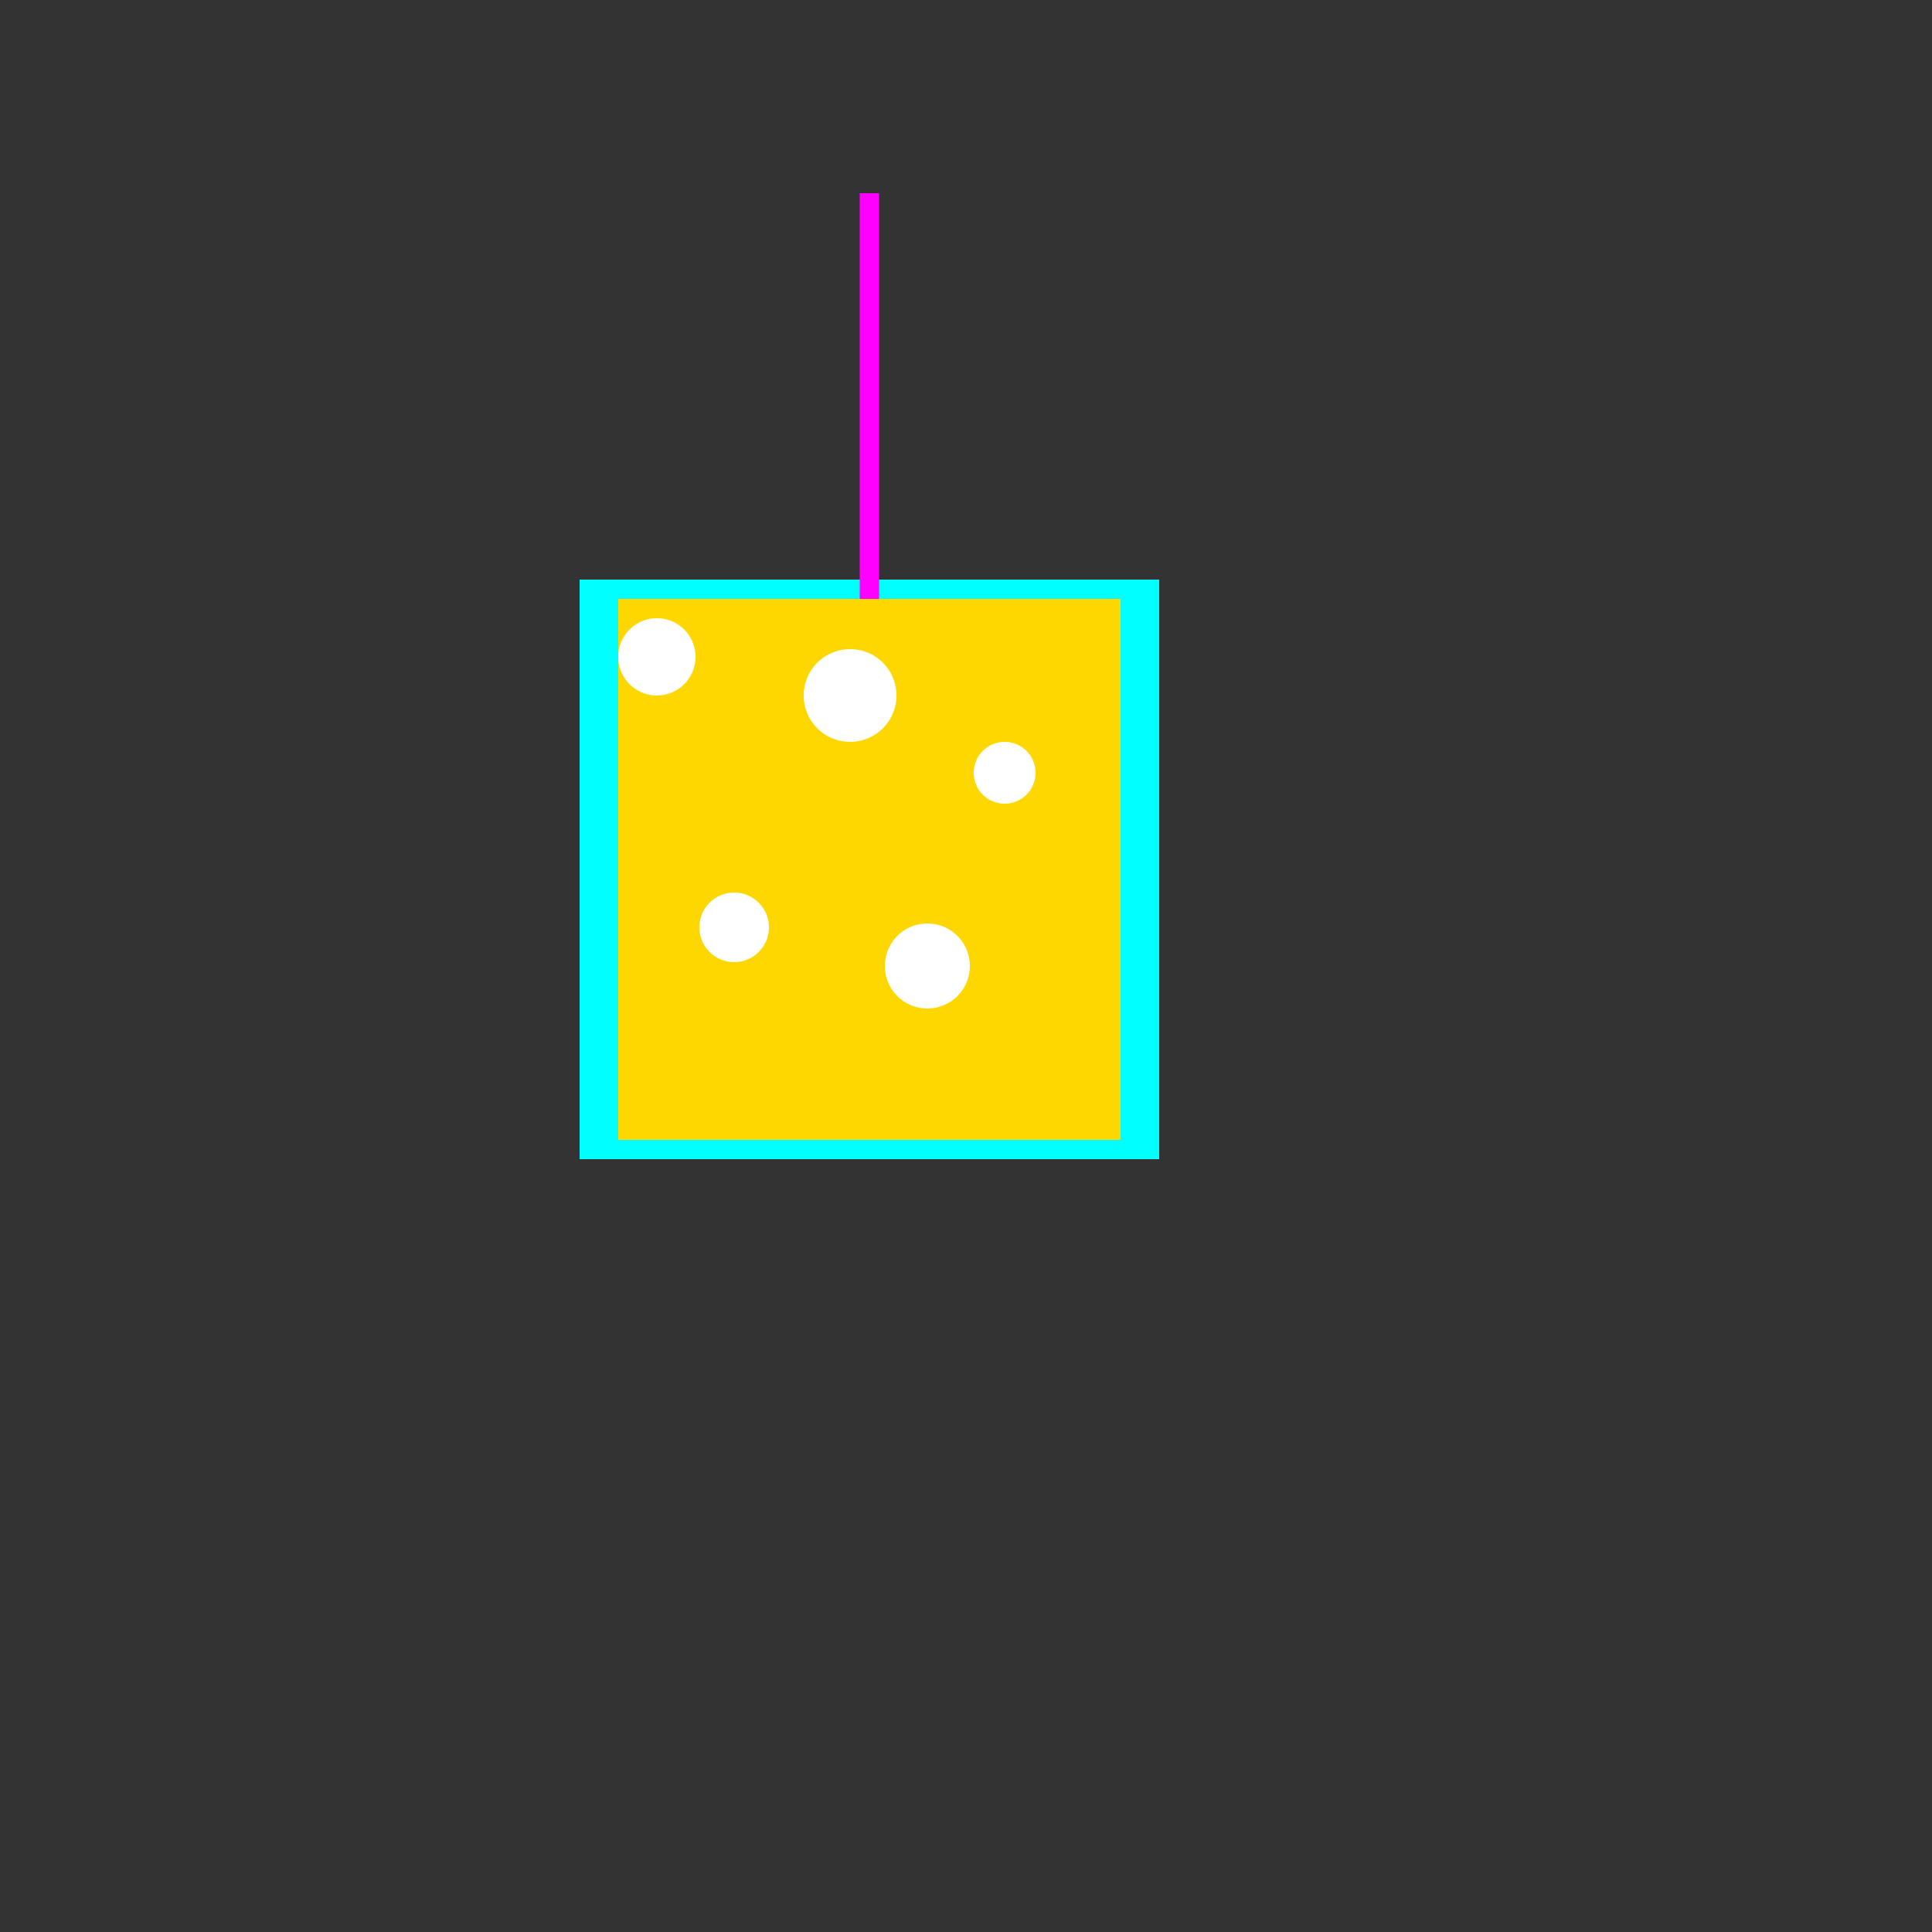
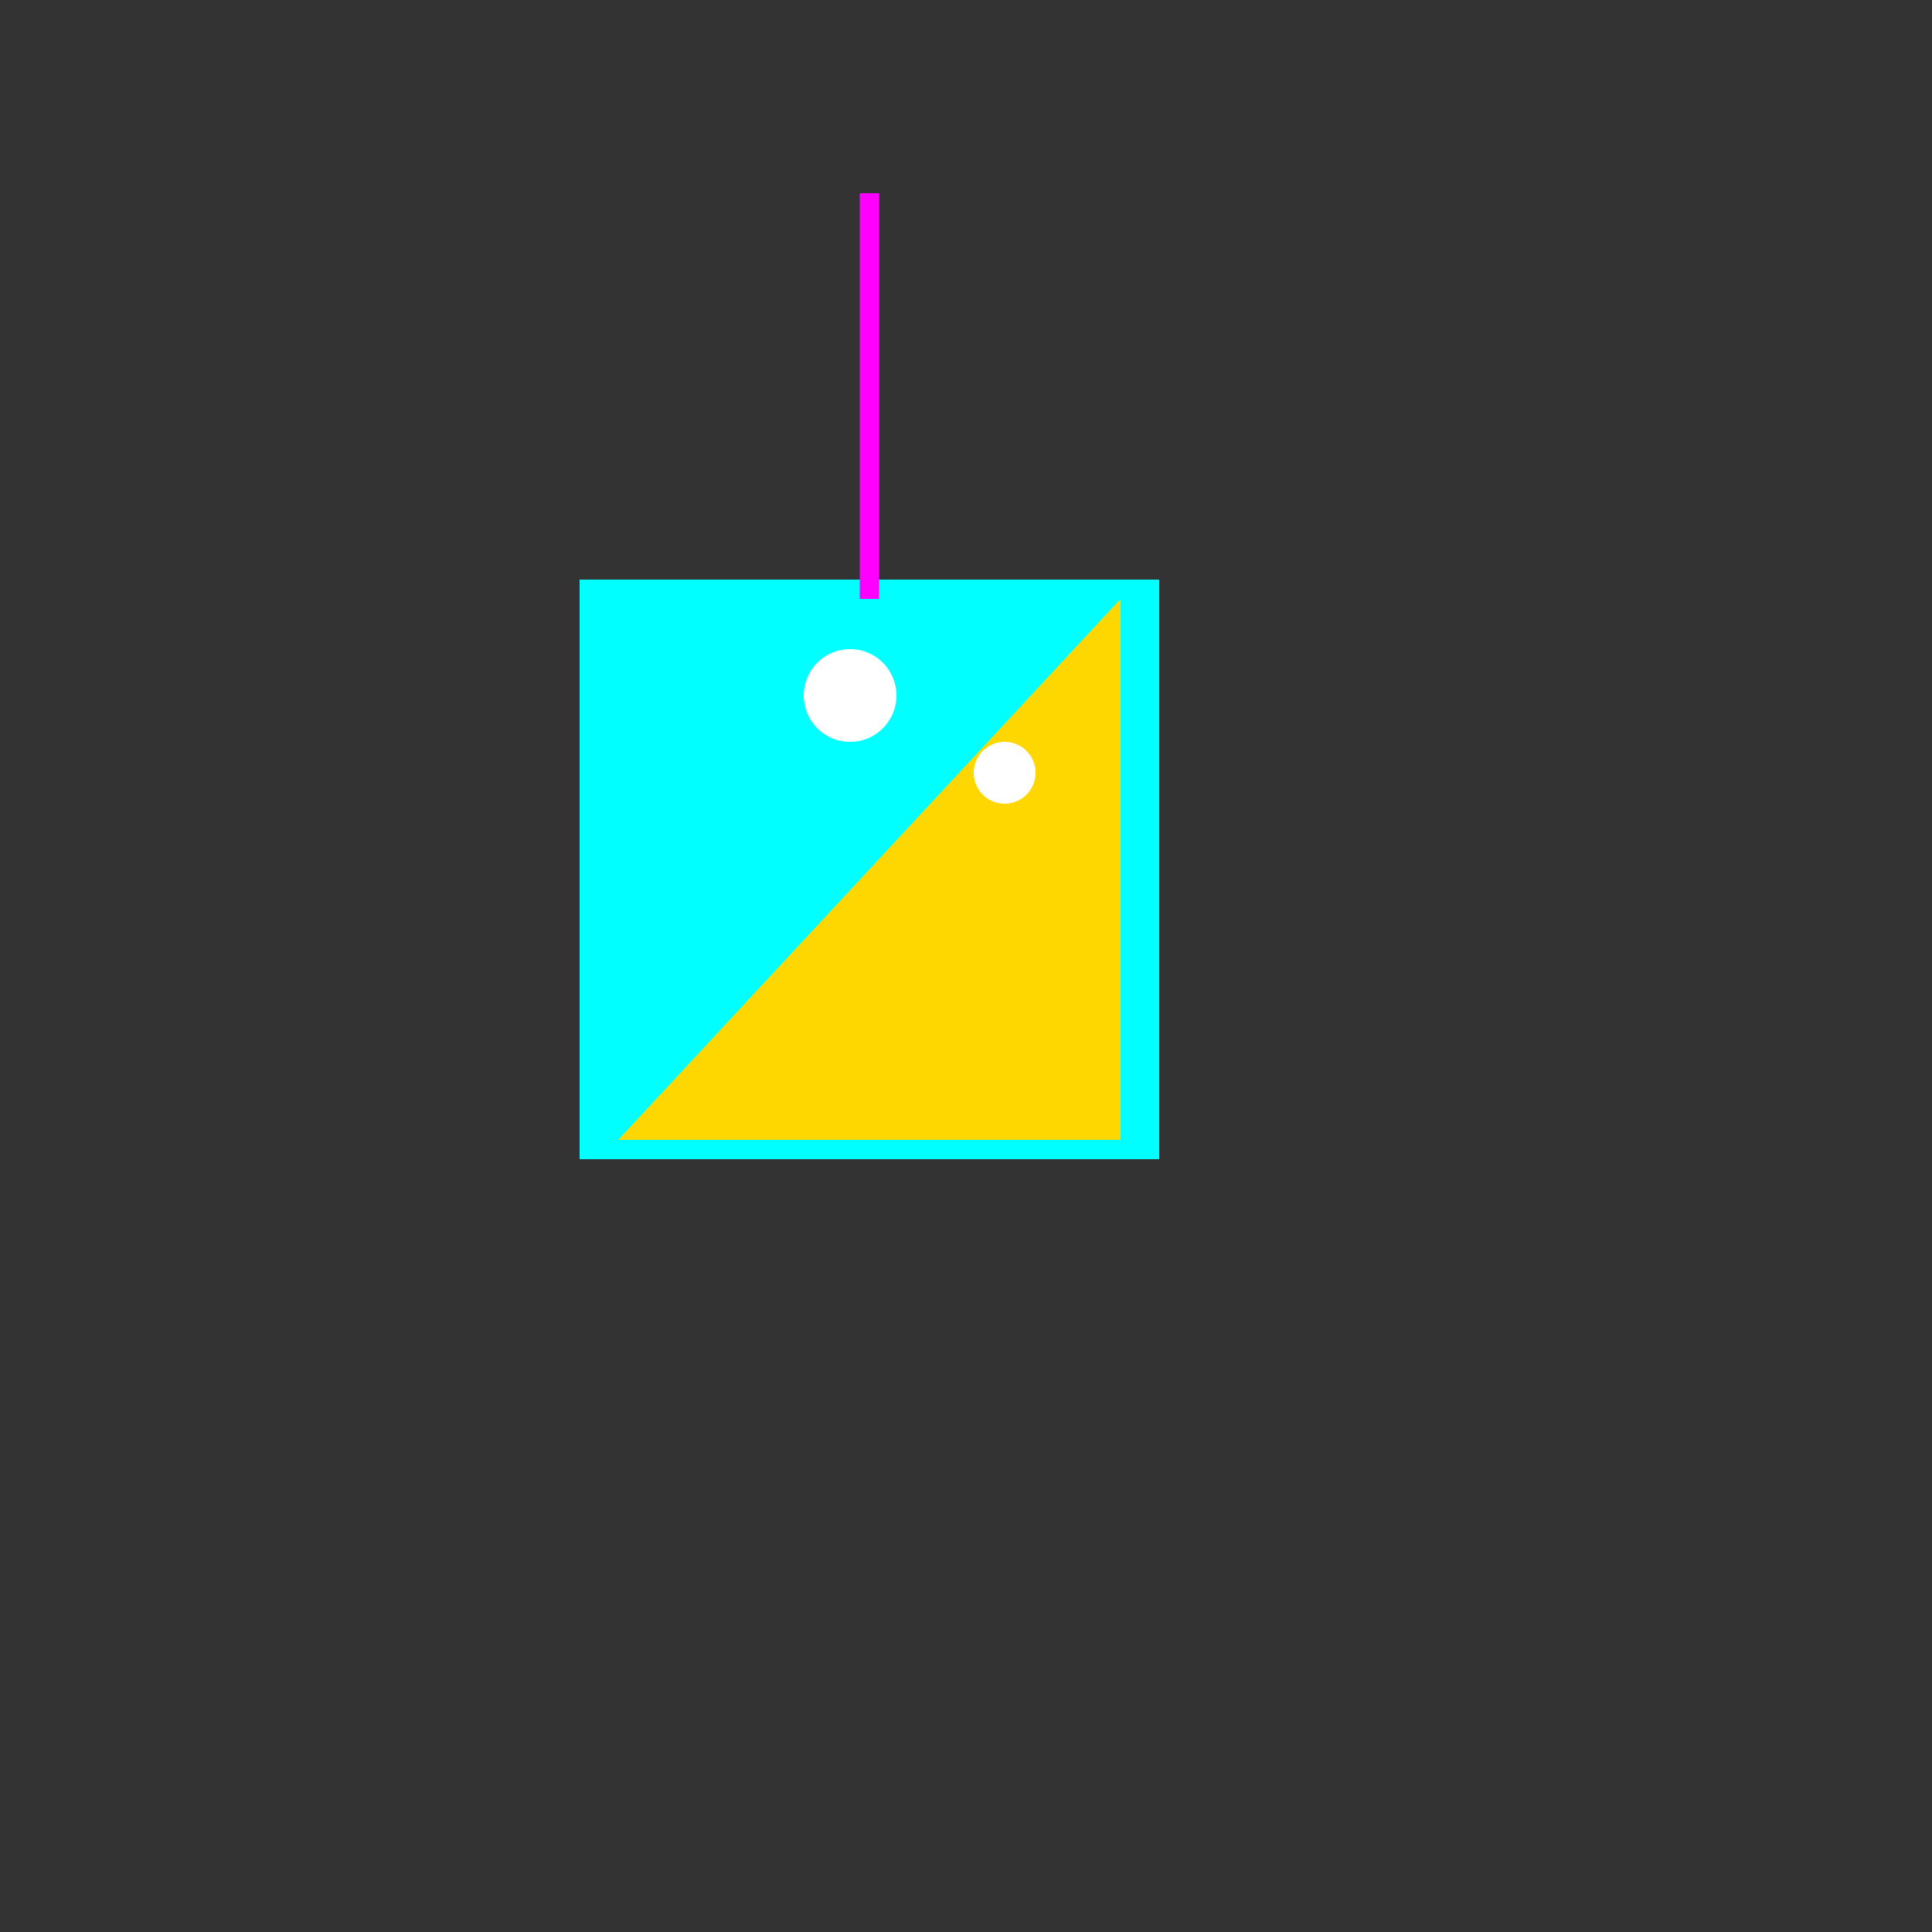
<svg xmlns="http://www.w3.org/2000/svg" width="500" height="500">
  <rect width="100%" height="100%" fill="#333333" stroke="none" />
  <defs />
  <g>
    <path fill="#00FFFF" stroke="none" paint-order="stroke fill markers" d=" M 150 300 L 150 150 L 300 150 L 300 300 Z" />
-     <path fill="#FFD700" stroke="none" paint-order="stroke fill markers" d=" M 160 295 L 290 295 L 290 155 L 160 155 Z" />
-     <path fill="#FFFFFF" stroke="none" paint-order="stroke fill markers" d=" M 180 170 A 10 10 0 1 1 180 169.99" />
+     <path fill="#FFD700" stroke="none" paint-order="stroke fill markers" d=" M 160 295 L 290 295 L 290 155 Z" />
    <path fill="#FFFFFF" stroke="none" paint-order="stroke fill markers" d=" M 232 180 A 12 12 0 1 1 232 179.988" />
    <path fill="#FFFFFF" stroke="none" paint-order="stroke fill markers" d=" M 268 200 A 8 8 0 1 1 268 199.992" />
-     <path fill="#FFFFFF" stroke="none" paint-order="stroke fill markers" d=" M 199 240 A 9 9 0 1 1 199 239.991" />
-     <path fill="#FFFFFF" stroke="none" paint-order="stroke fill markers" d=" M 251 250 A 11 11 0 1 1 251 249.989" />
    <path fill="none" stroke="#FF00FF" paint-order="fill stroke markers" d=" M 225 155 L 225 50" stroke-miterlimit="10" stroke-width="5" stroke-dasharray="" />
  </g>
</svg>